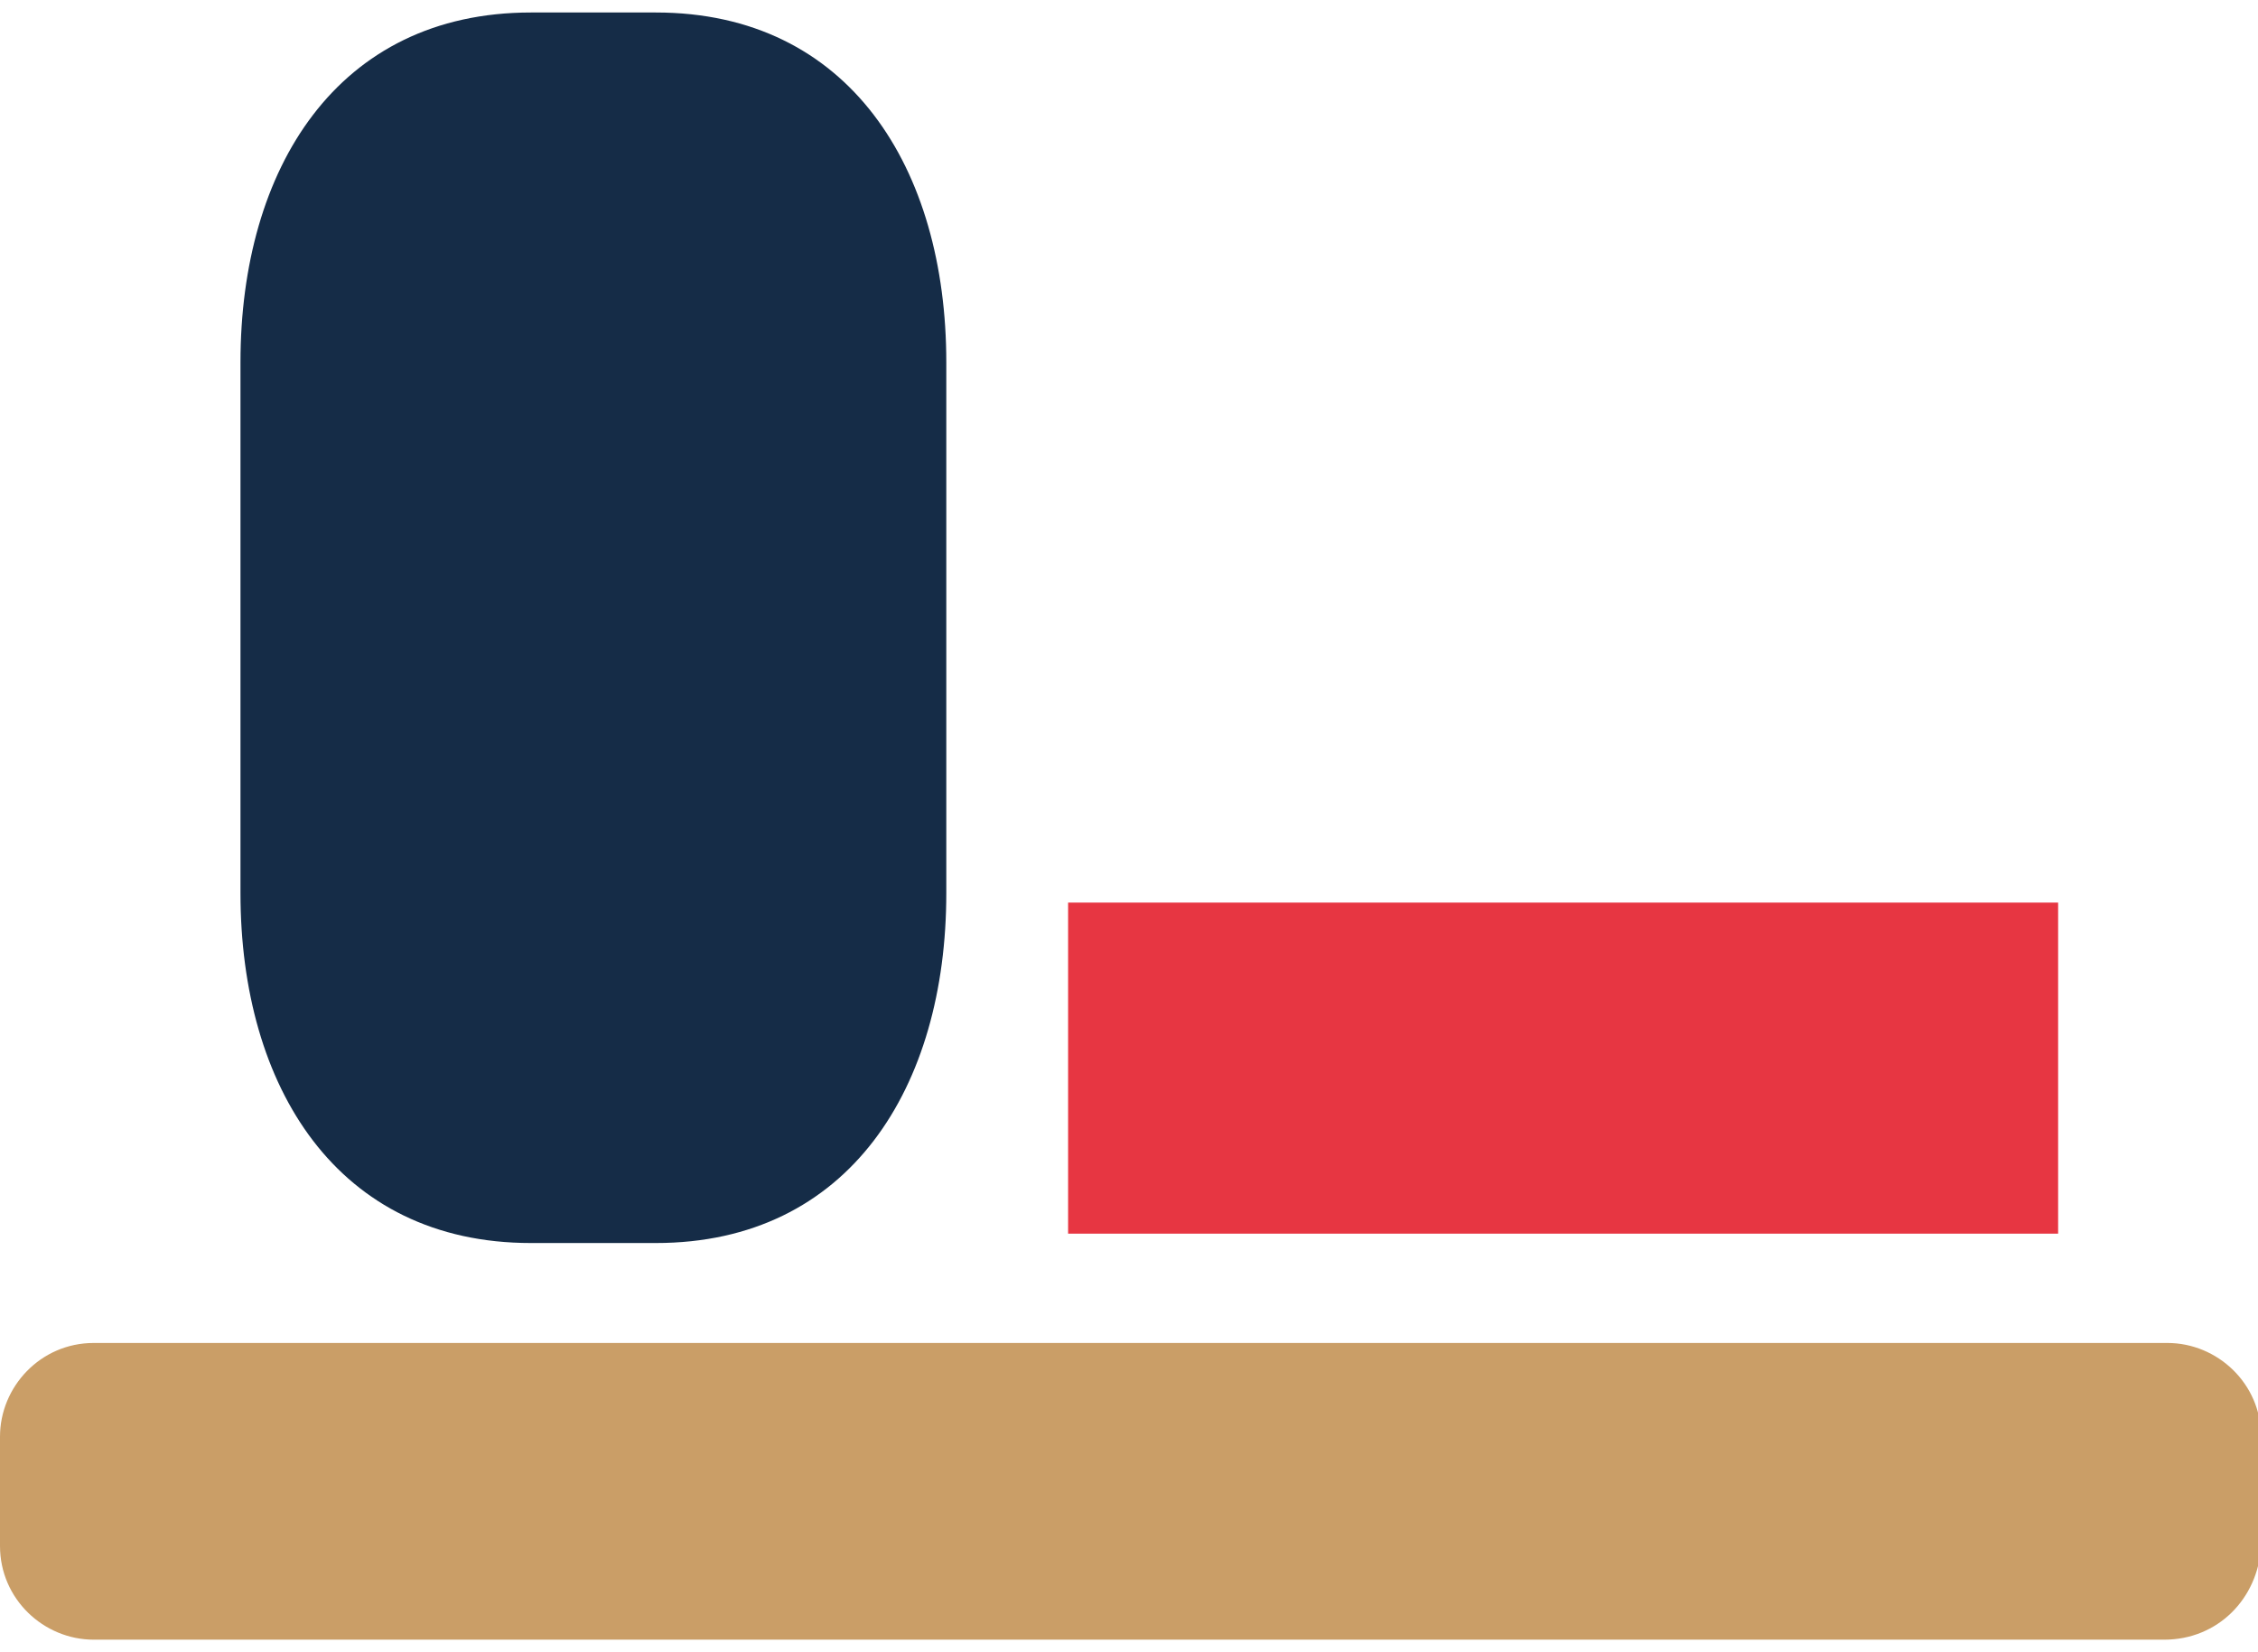
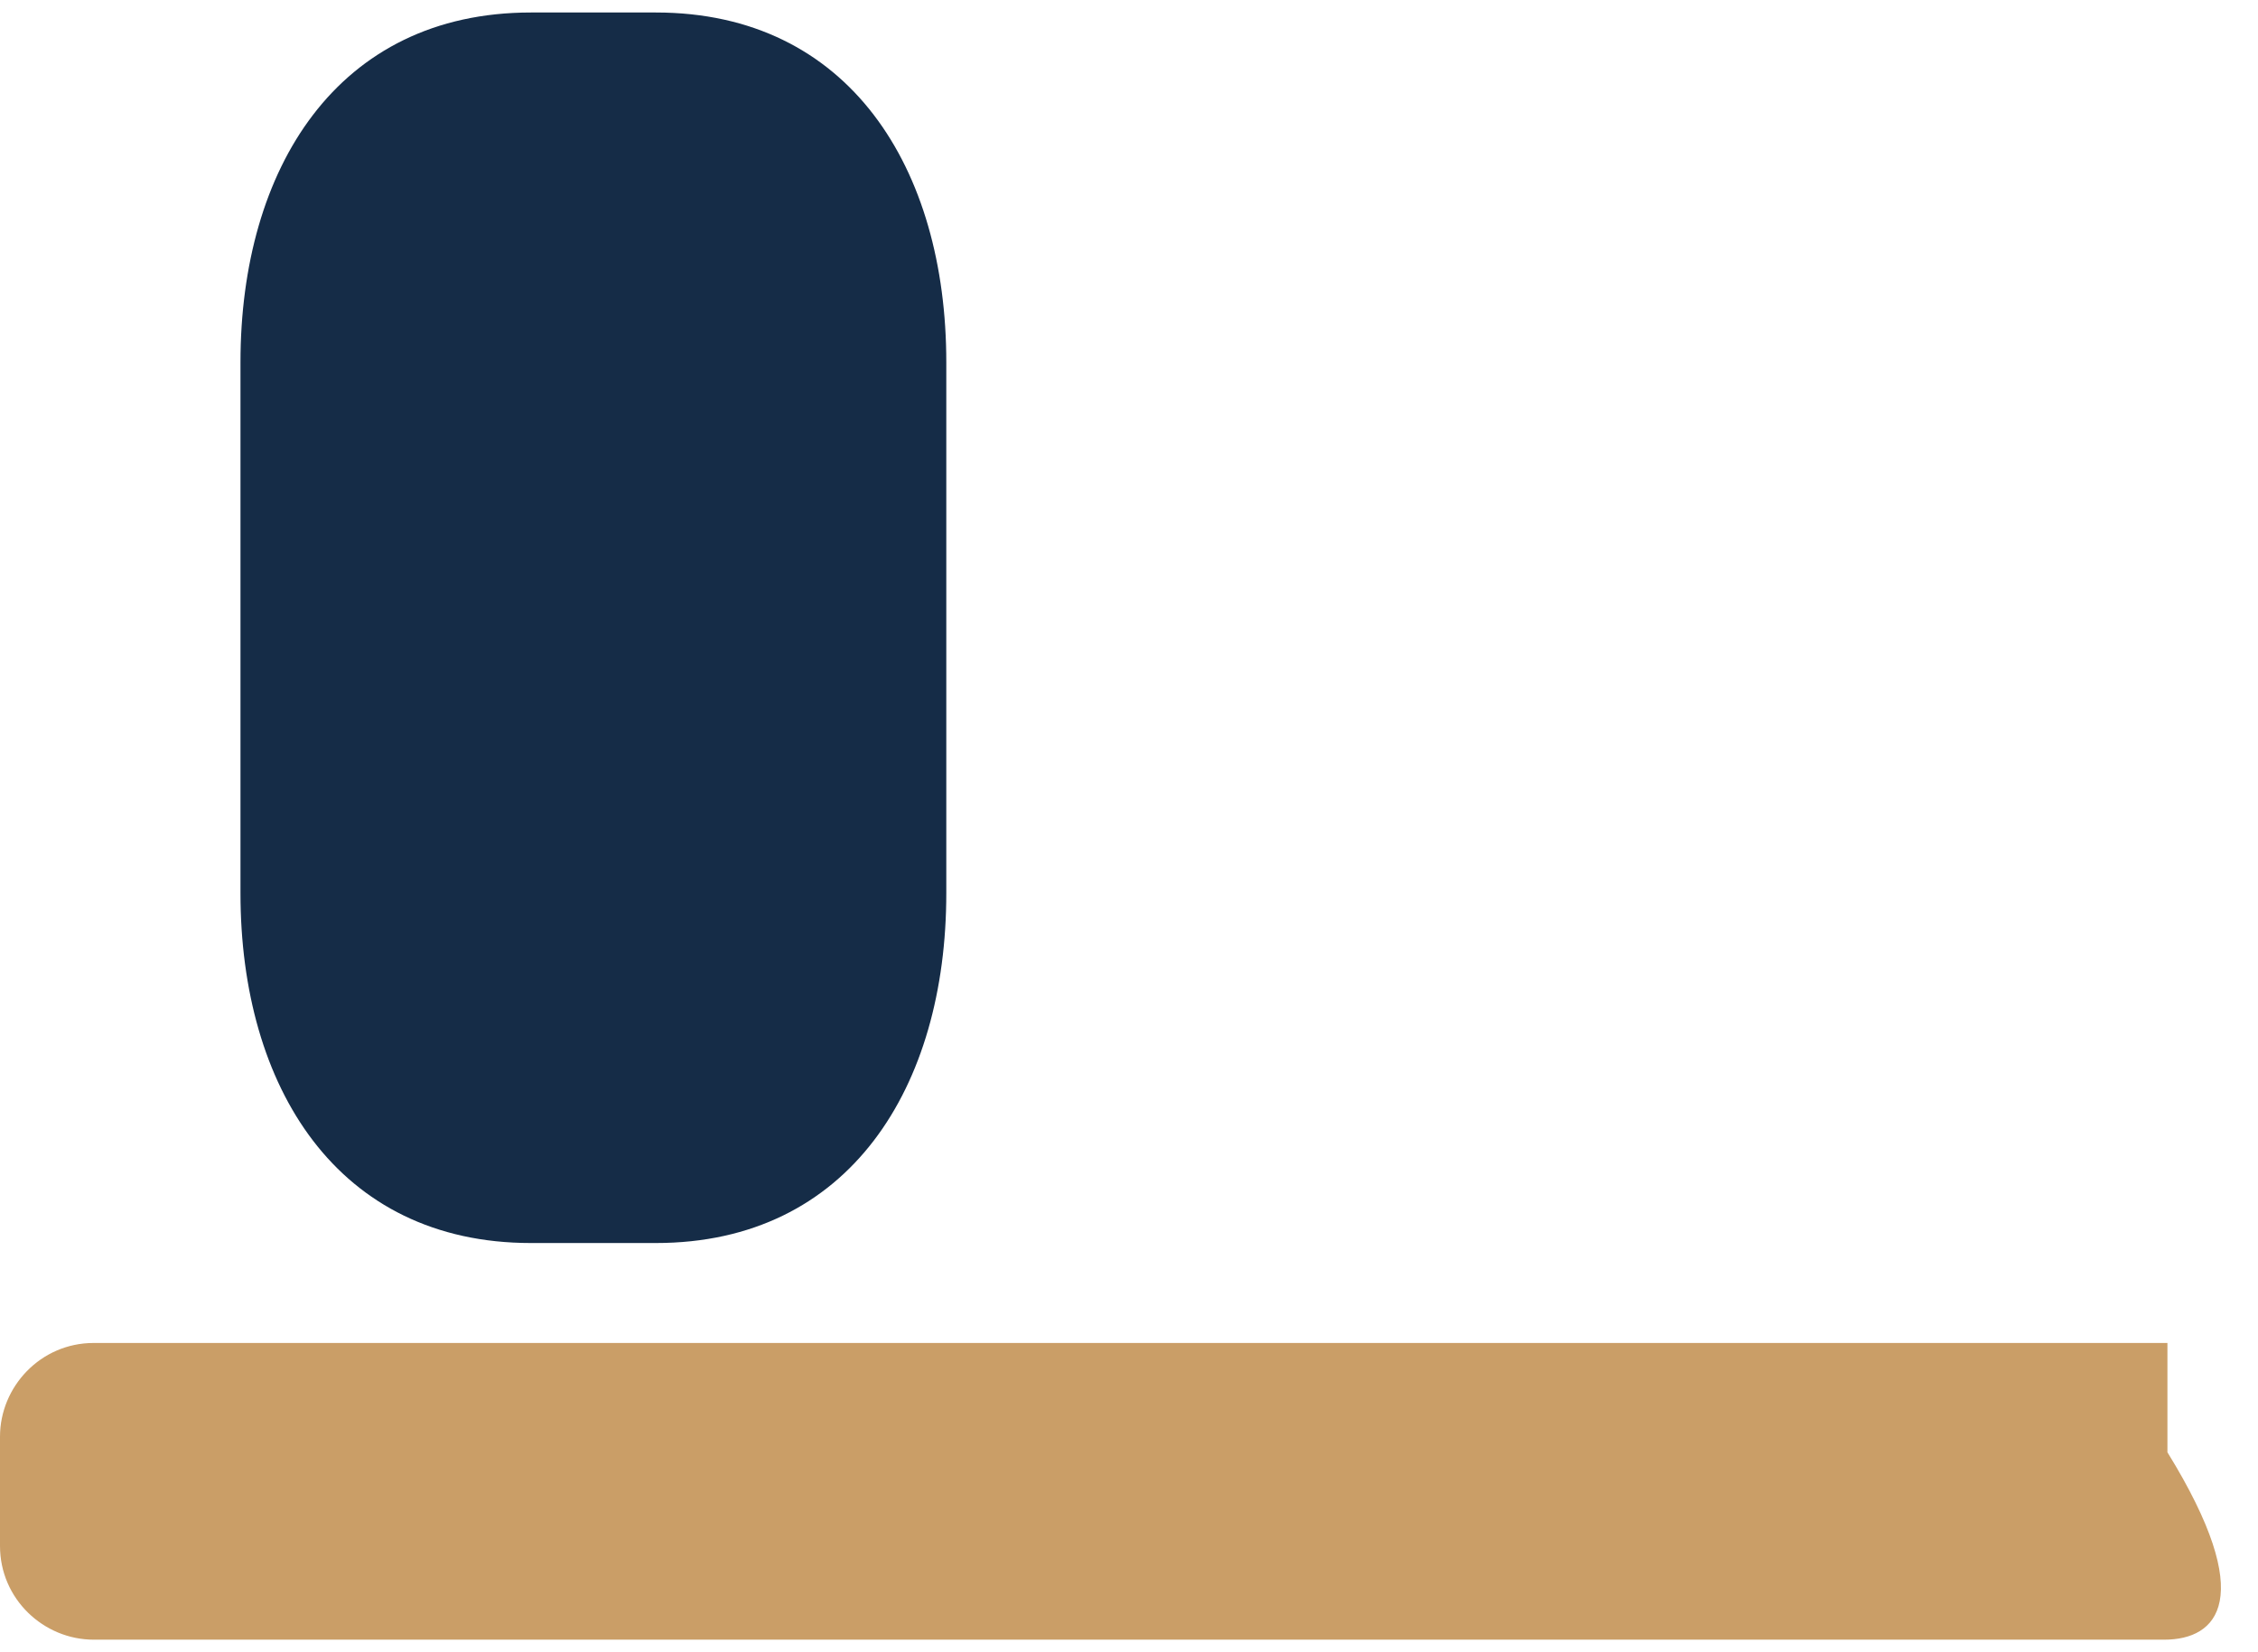
<svg xmlns="http://www.w3.org/2000/svg" version="1.1" id="Laag_1" x="0px" y="0px" viewBox="0 0 72.3 52.9" style="enable-background:new 0 0 72.3 52.9;" xml:space="preserve">
  <style type="text/css">
	.st0{fill:#152C47;}
	.st1{fill:#E73642;}
	.st2{fill:#CA9E67;}
</style>
  <path class="st0" d="M30.3,11.6c0-6.2-3.1-11.2-9.3-11.2h-4c-6.2,0-9.3,5-9.3,11.2v17c0,6.2,3.1,11.2,9.3,11.2h4  c6.2,0,9.3-5,9.3-11.2V11.6z" />
-   <rect x="34.2" y="28.9" class="st1" width="31.7" height="10.6" />
-   <path class="st2" d="M69.3,52.5H3c-1.6,0-3-1.3-3-3V46c0-1.6,1.3-3,3-3h66.4c1.6,0,3,1.3,3,3v3.5C72.3,51.2,71,52.5,69.3,52.5z" />
+   <path class="st2" d="M69.3,52.5H3c-1.6,0-3-1.3-3-3V46c0-1.6,1.3-3,3-3h66.4v3.5C72.3,51.2,71,52.5,69.3,52.5z" />
</svg>